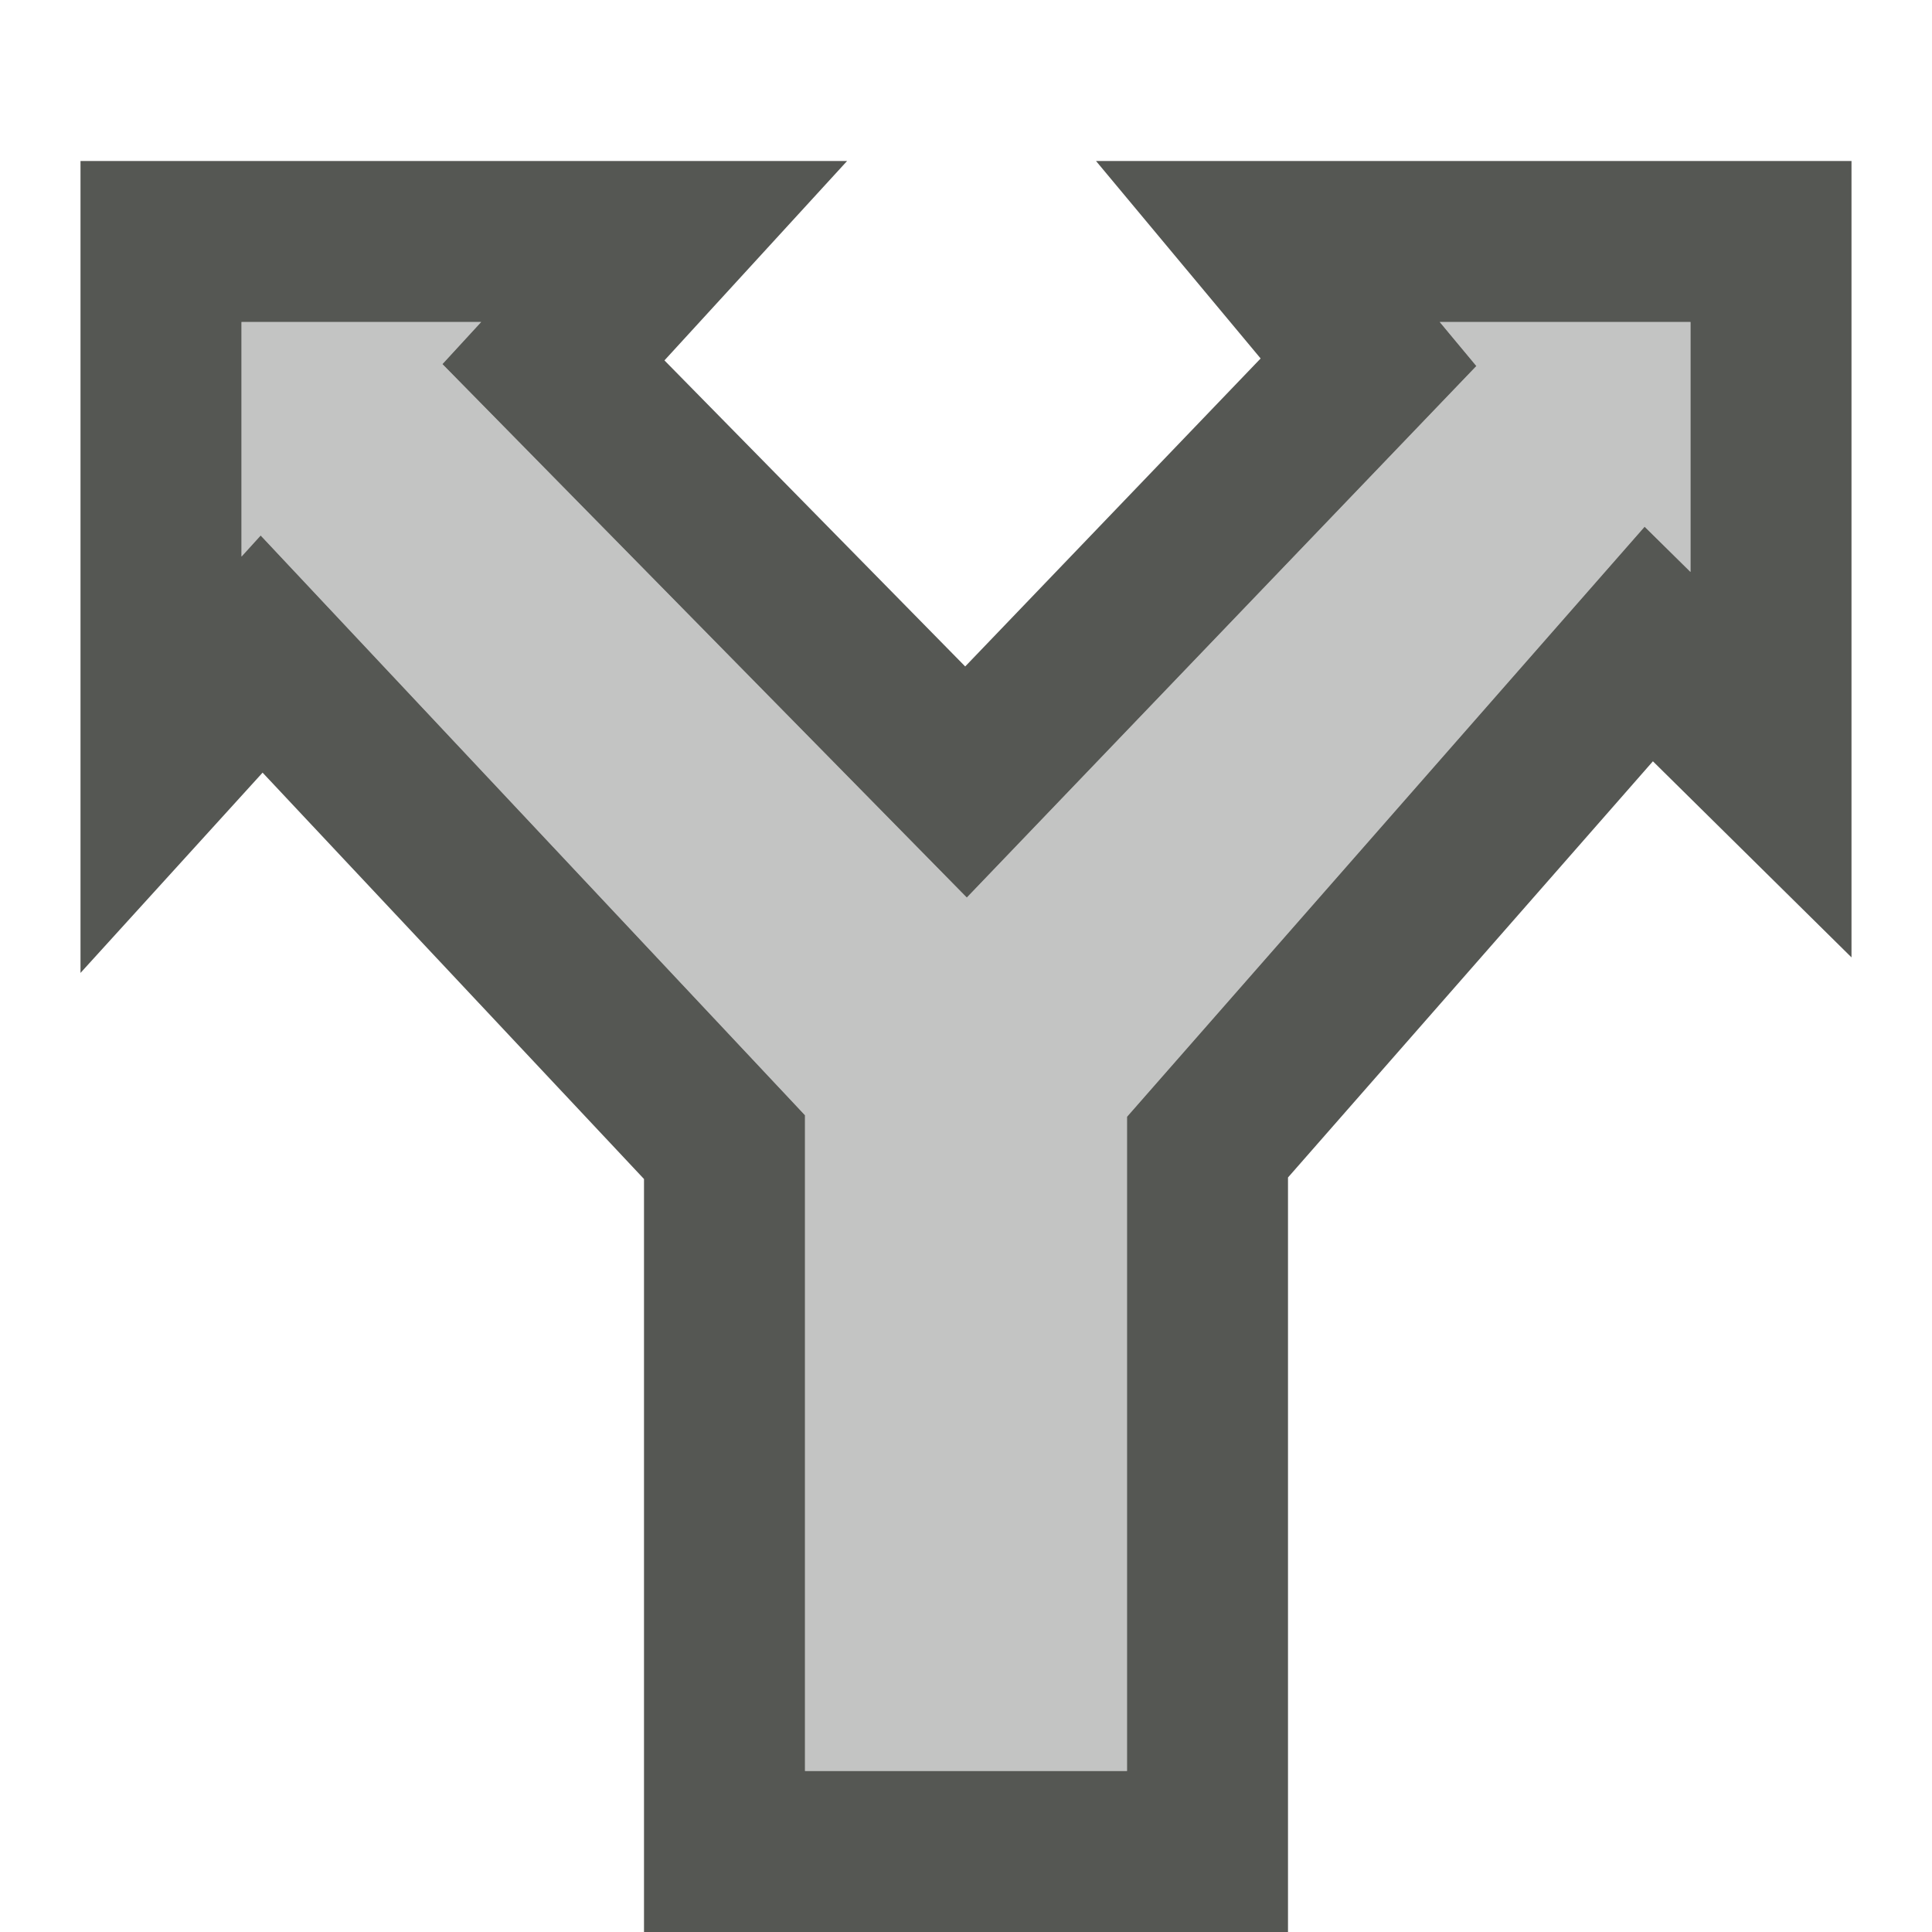
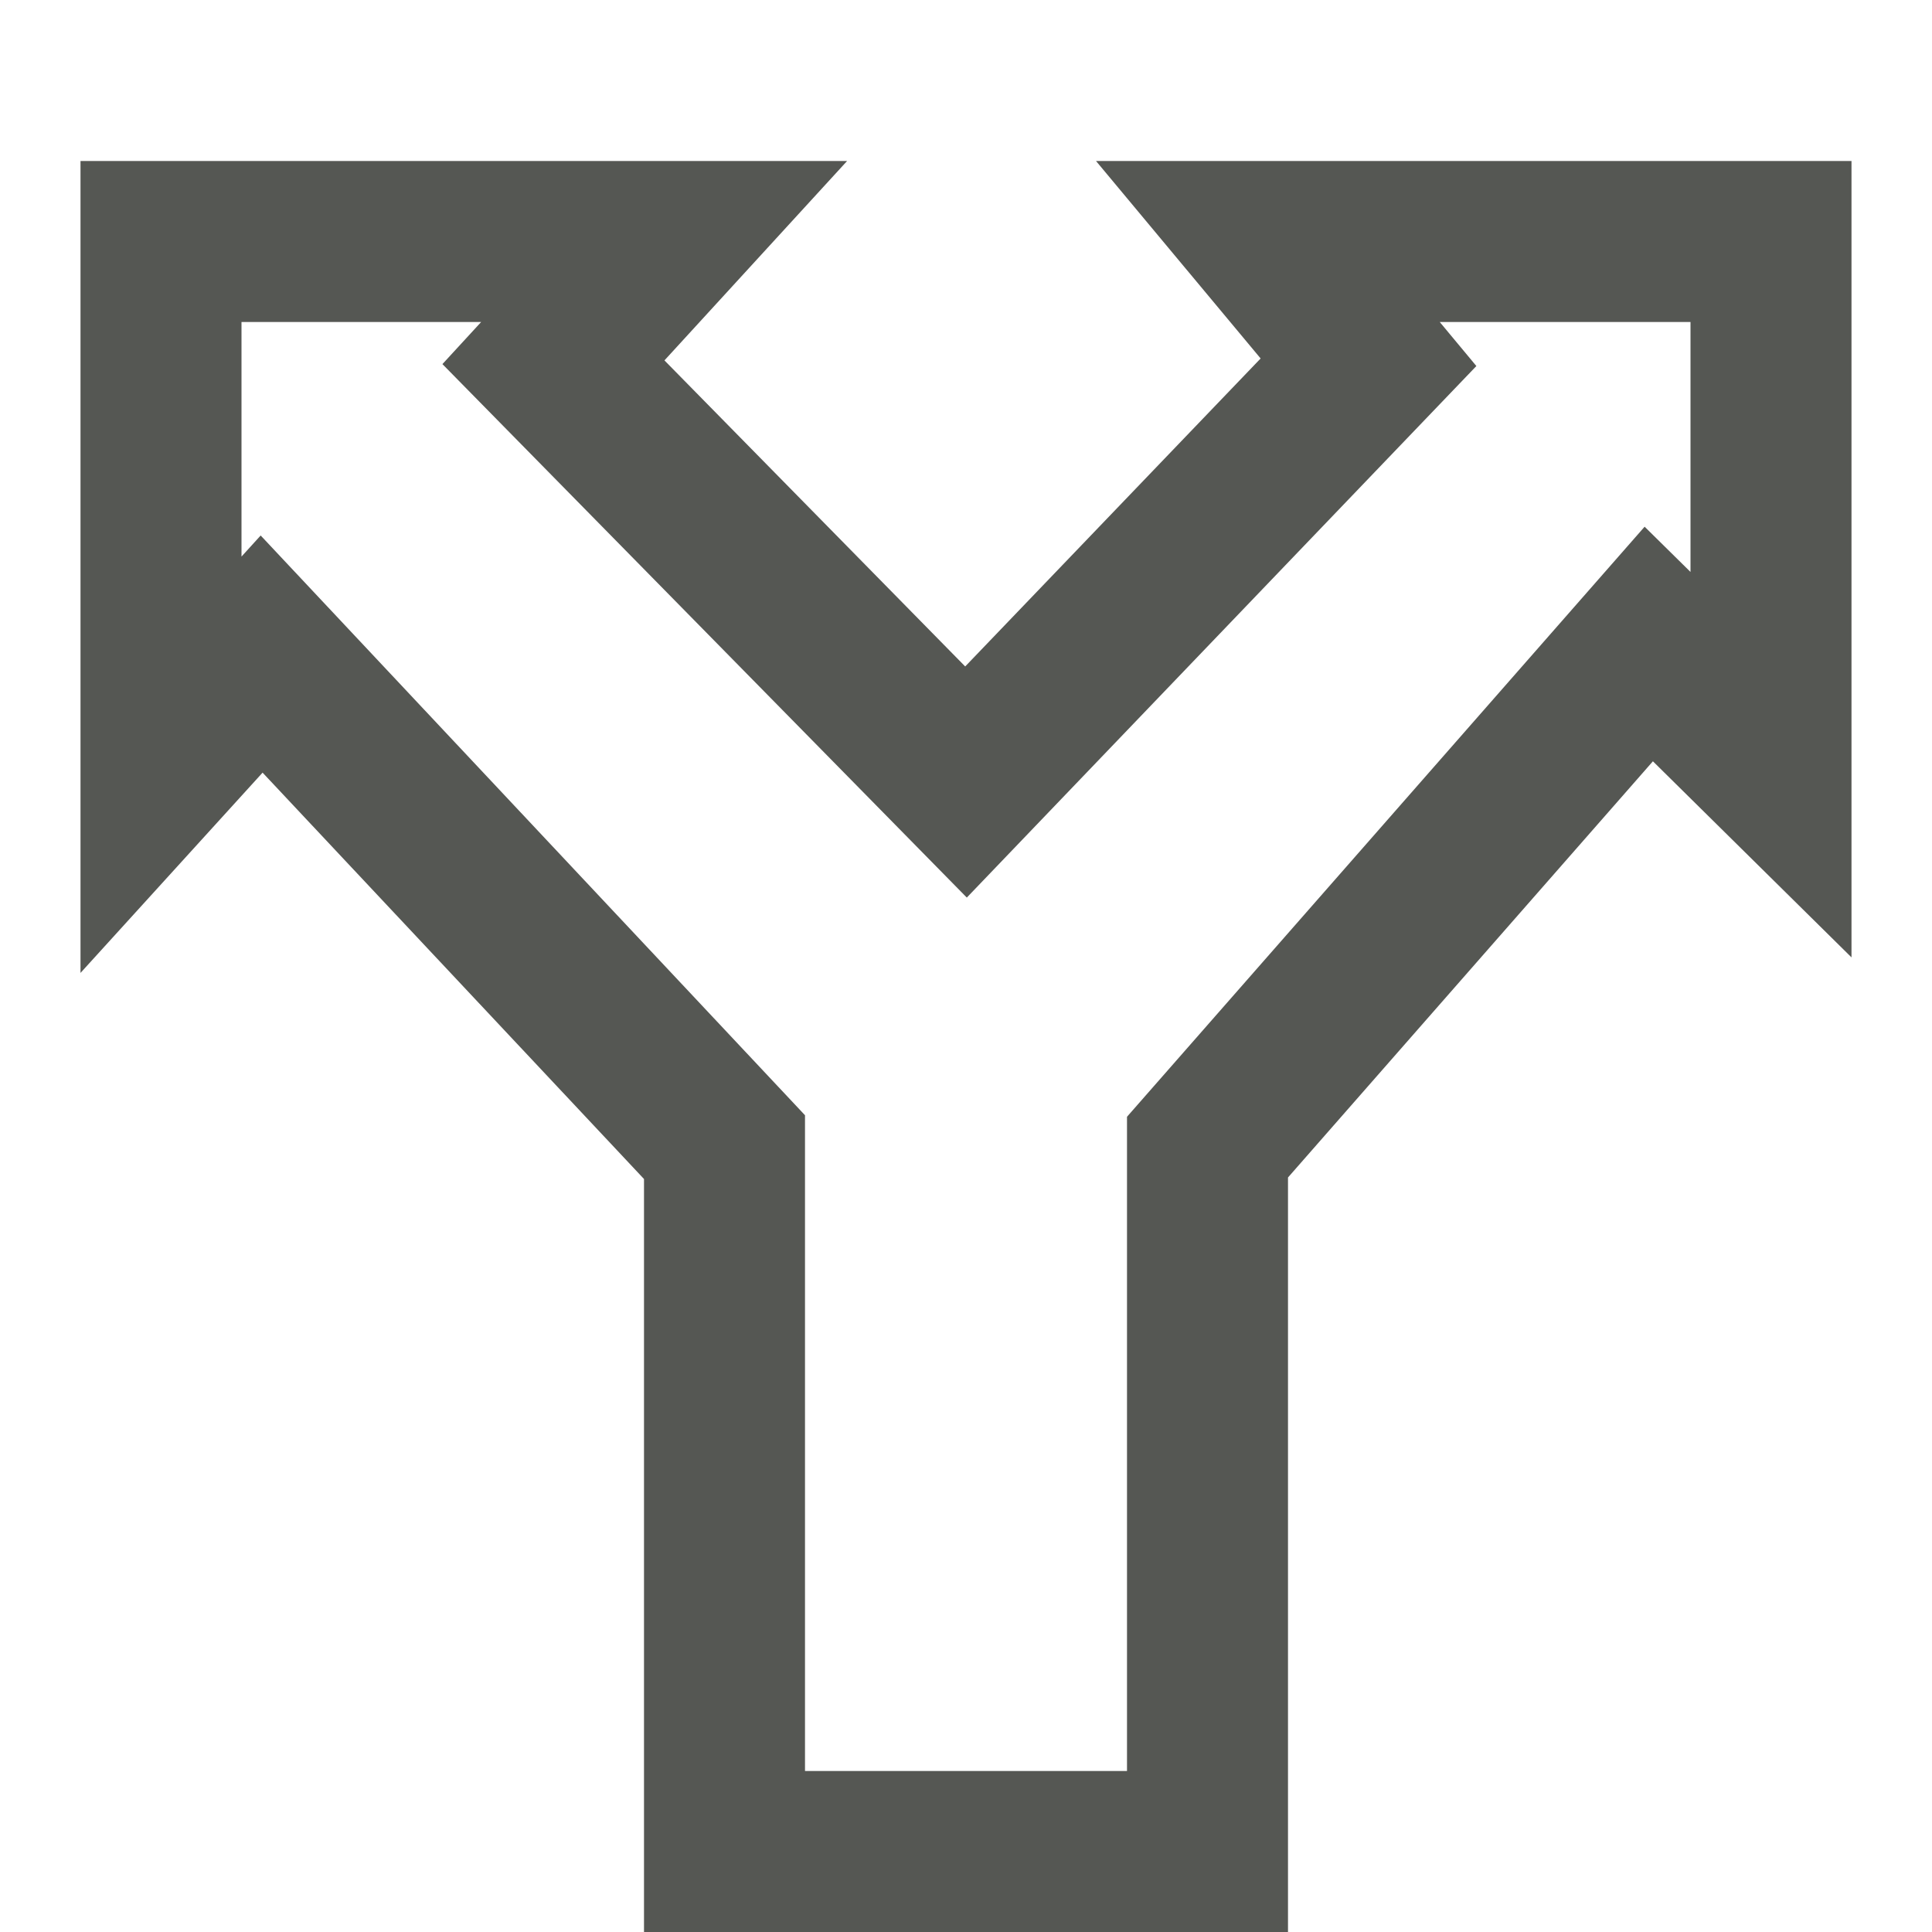
<svg xmlns="http://www.w3.org/2000/svg" viewBox="0 0 24 24">
-   <path style="opacity:0.35;fill:#555753" d="M 3,4 V 6.914 L 3.238,6.652 10,13.854 V 22 h 4 V 13.873 L 20.43,6.543 21,7.105 V 4 H 17.885 L 18.34,4.547 12.01,11.15 5.496,4.523 5.977,4 Z" />
  <path style="fill:#555753" d="m 1,2 v 1 9.086 L 3.262,9.598 8,14.646 V 24 h 8 V 14.627 L 20.533,9.457 23,11.893 V 2 H 13.615 L 15.66,4.453 11.99,8.279 8.254,4.477 10.523,2 Z M 3,4 H 5.977 L 5.496,4.523 12.01,11.15 18.34,4.547 17.885,4 H 21 V 7.105 L 20.43,6.543 14,13.873 V 22 H 10 V 13.854 L 3.238,6.652 3,6.914 Z" />
</svg>